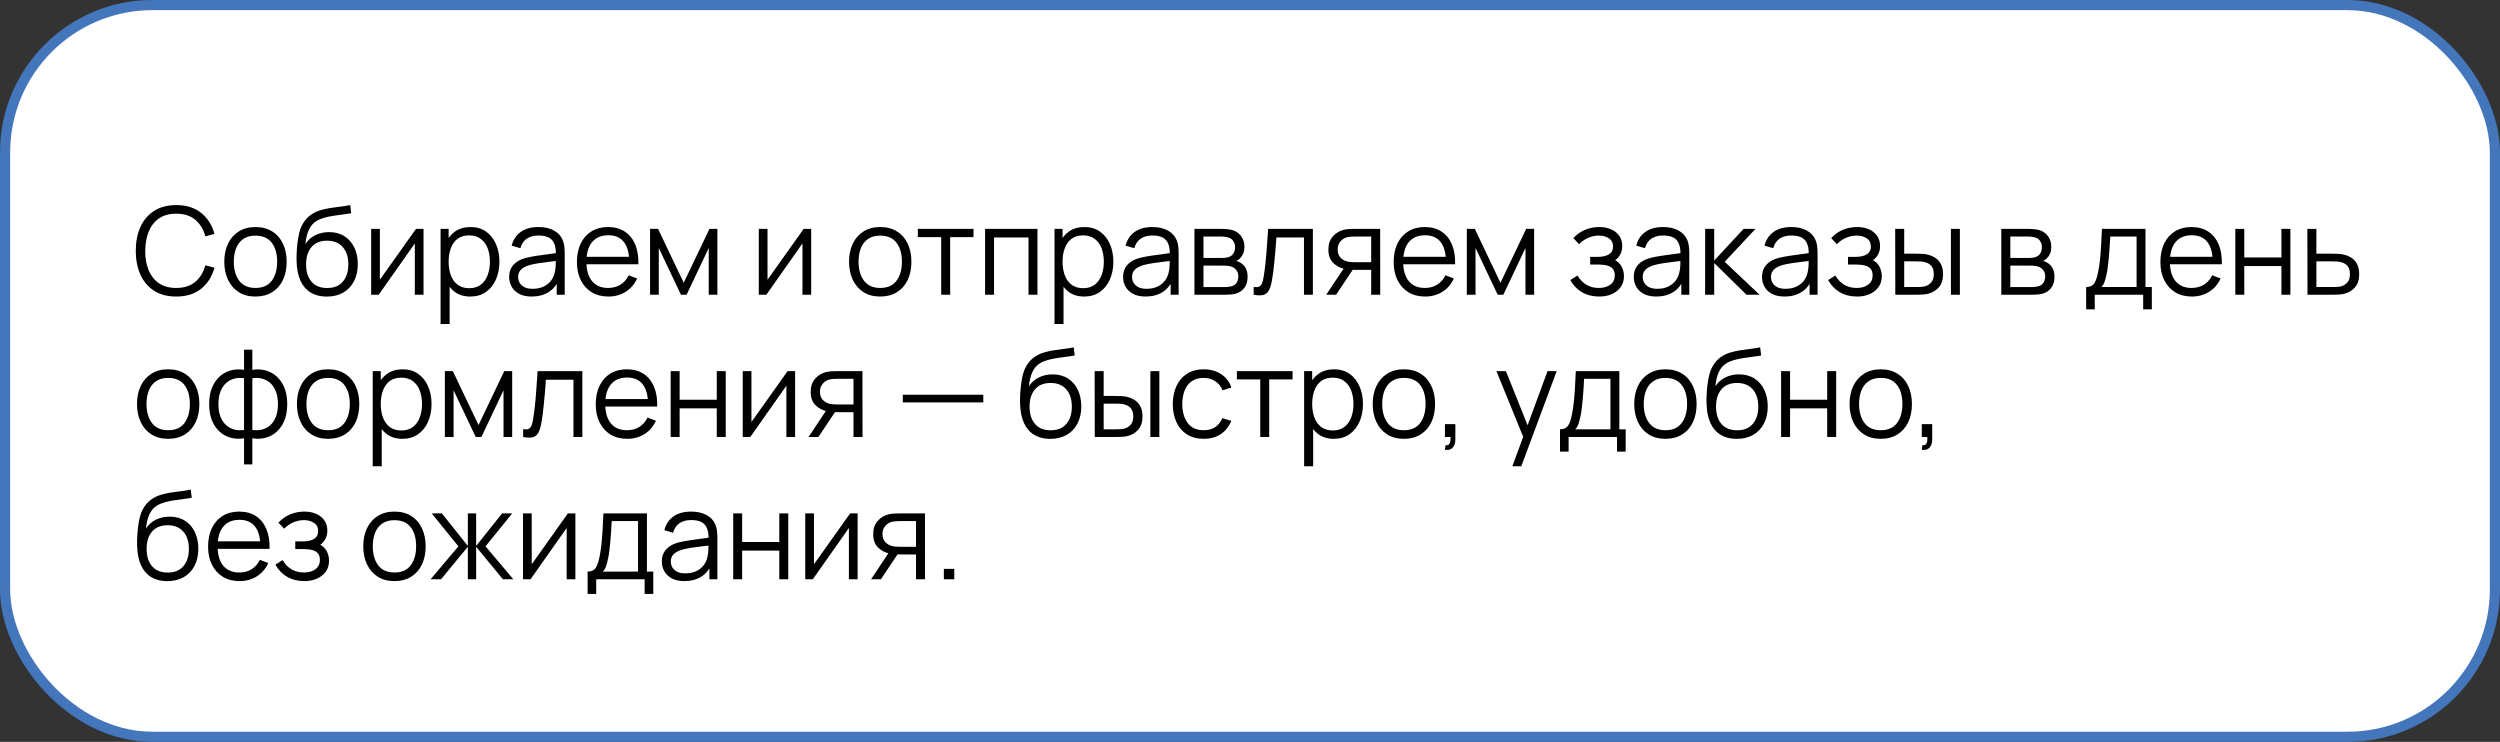
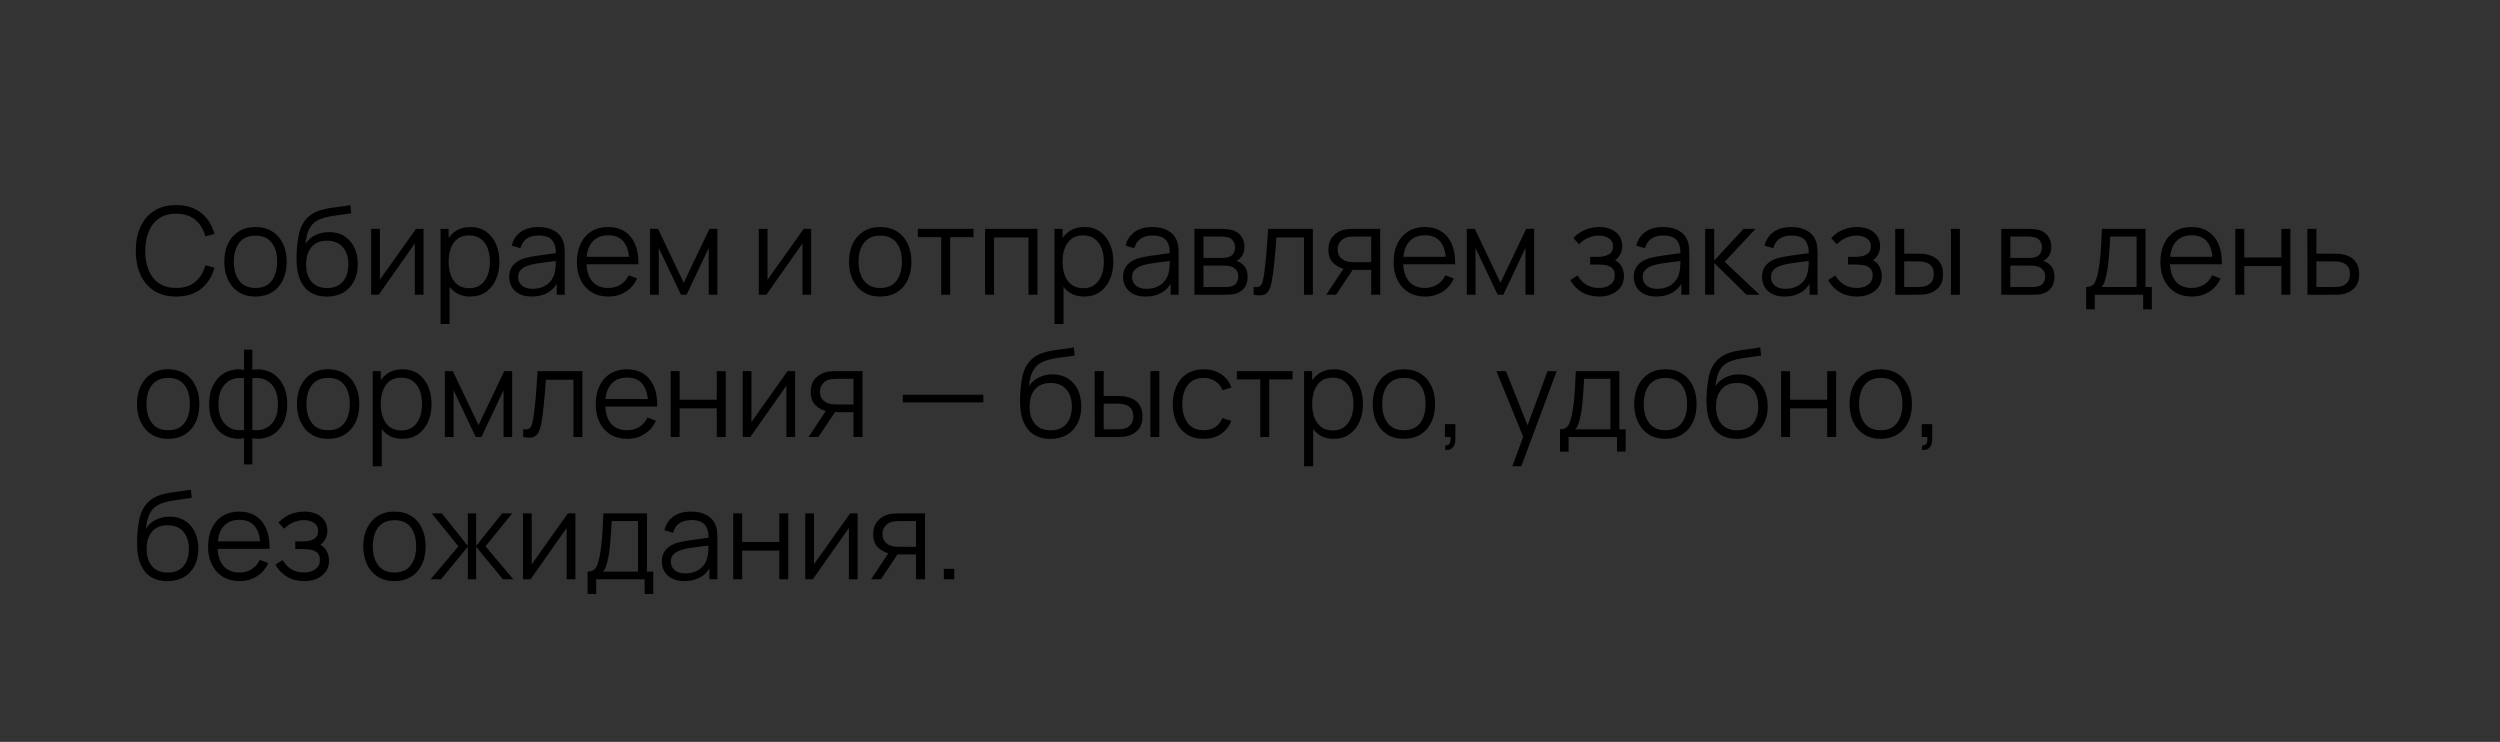
<svg xmlns="http://www.w3.org/2000/svg" width="246" height="73" viewBox="0 0 246 73" fill="none">
  <rect x="0" y="0" width="246" height="73" fill="#333333" stroke="none" />
-   <rect x="0.5" y="0.5" width="245" height="72" rx="14.5" fill="white" stroke="#4476BB" />
  <path d="M17.338 29.18C16.478 29.18 15.752 28.99 15.16 28.61C14.568 28.226 14.12 27.696 13.816 27.02C13.512 26.344 13.36 25.564 13.36 24.68C13.36 23.796 13.512 23.016 13.816 22.34C14.12 21.664 14.568 21.136 15.16 20.756C15.752 20.372 16.478 20.18 17.338 20.18C18.342 20.18 19.162 20.438 19.798 20.954C20.434 21.466 20.87 22.154 21.106 23.018L20.206 23.252C20.022 22.568 19.692 22.026 19.216 21.626C18.74 21.226 18.114 21.026 17.338 21.026C16.662 21.026 16.1 21.18 15.652 21.488C15.204 21.796 14.866 22.226 14.638 22.778C14.414 23.326 14.298 23.96 14.29 24.68C14.286 25.4 14.396 26.034 14.62 26.582C14.848 27.13 15.188 27.56 15.64 27.872C16.096 28.18 16.662 28.334 17.338 28.334C18.114 28.334 18.74 28.134 19.216 27.734C19.692 27.33 20.022 26.788 20.206 26.108L21.106 26.342C20.87 27.206 20.434 27.896 19.798 28.412C19.162 28.924 18.342 29.18 17.338 29.18ZM25.136 29.18C24.492 29.18 23.942 29.034 23.486 28.742C23.03 28.45 22.68 28.046 22.436 27.53C22.192 27.014 22.07 26.422 22.07 25.754C22.07 25.074 22.194 24.478 22.442 23.966C22.69 23.454 23.042 23.056 23.498 22.772C23.958 22.484 24.504 22.34 25.136 22.34C25.784 22.34 26.336 22.486 26.792 22.778C27.252 23.066 27.602 23.468 27.842 23.984C28.086 24.496 28.208 25.086 28.208 25.754C28.208 26.434 28.086 27.032 27.842 27.548C27.598 28.06 27.246 28.46 26.786 28.748C26.326 29.036 25.776 29.18 25.136 29.18ZM25.136 28.334C25.856 28.334 26.392 28.096 26.744 27.62C27.096 27.14 27.272 26.518 27.272 25.754C27.272 24.97 27.094 24.346 26.738 23.882C26.386 23.418 25.852 23.186 25.136 23.186C24.652 23.186 24.252 23.296 23.936 23.516C23.624 23.732 23.39 24.034 23.234 24.422C23.082 24.806 23.006 25.25 23.006 25.754C23.006 26.534 23.186 27.16 23.546 27.632C23.906 28.1 24.436 28.334 25.136 28.334ZM32.129 29.186C31.525 29.182 31.007 29.05 30.575 28.79C30.143 28.53 29.807 28.142 29.567 27.626C29.331 27.11 29.203 26.466 29.183 25.694C29.171 25.354 29.179 24.984 29.207 24.584C29.235 24.18 29.279 23.796 29.339 23.432C29.399 23.068 29.471 22.772 29.555 22.544C29.659 22.248 29.807 21.972 29.999 21.716C30.195 21.456 30.421 21.244 30.677 21.08C30.925 20.912 31.205 20.782 31.517 20.69C31.833 20.594 32.161 20.52 32.501 20.468C32.845 20.416 33.185 20.37 33.521 20.33C33.861 20.29 34.175 20.24 34.463 20.18L34.559 20.978C34.339 21.022 34.079 21.062 33.779 21.098C33.479 21.134 33.165 21.178 32.837 21.23C32.509 21.278 32.195 21.344 31.895 21.428C31.595 21.512 31.339 21.622 31.127 21.758C30.803 21.954 30.553 22.25 30.377 22.646C30.205 23.042 30.099 23.496 30.059 24.008C30.307 23.62 30.635 23.328 31.043 23.132C31.455 22.936 31.901 22.838 32.381 22.838C32.965 22.838 33.467 22.972 33.887 23.24C34.311 23.508 34.637 23.88 34.865 24.356C35.093 24.832 35.207 25.378 35.207 25.994C35.207 26.638 35.081 27.2 34.829 27.68C34.581 28.16 34.227 28.532 33.767 28.796C33.307 29.056 32.761 29.186 32.129 29.186ZM32.195 28.34C32.875 28.34 33.391 28.128 33.743 27.704C34.099 27.28 34.277 26.716 34.277 26.012C34.277 25.292 34.093 24.724 33.725 24.308C33.361 23.892 32.847 23.684 32.183 23.684C31.519 23.684 31.009 23.892 30.653 24.308C30.297 24.724 30.119 25.292 30.119 26.012C30.119 26.732 30.297 27.3 30.653 27.716C31.009 28.132 31.523 28.34 32.195 28.34ZM41.675 22.52V29H40.818V23.954L37.266 29H36.522V22.52H37.38V27.524L40.938 22.52H41.675ZM46.27 29.18C45.673 29.18 45.169 29.03 44.758 28.73C44.346 28.426 44.033 28.016 43.822 27.5C43.609 26.98 43.504 26.398 43.504 25.754C43.504 25.098 43.609 24.514 43.822 24.002C44.038 23.486 44.353 23.08 44.77 22.784C45.185 22.488 45.697 22.34 46.306 22.34C46.898 22.34 47.406 22.49 47.83 22.79C48.254 23.09 48.578 23.498 48.801 24.014C49.029 24.53 49.144 25.11 49.144 25.754C49.144 26.402 49.029 26.984 48.801 27.5C48.574 28.016 48.245 28.426 47.818 28.73C47.389 29.03 46.873 29.18 46.27 29.18ZM43.353 31.88V22.52H44.145V27.398H44.242V31.88H43.353ZM46.179 28.358C46.632 28.358 47.008 28.244 47.307 28.016C47.608 27.788 47.831 27.478 47.98 27.086C48.132 26.69 48.208 26.246 48.208 25.754C48.208 25.266 48.133 24.826 47.986 24.434C47.837 24.042 47.611 23.732 47.307 23.504C47.008 23.276 46.626 23.162 46.161 23.162C45.709 23.162 45.334 23.272 45.033 23.492C44.737 23.712 44.516 24.018 44.367 24.41C44.219 24.798 44.145 25.246 44.145 25.754C44.145 26.254 44.219 26.702 44.367 27.098C44.516 27.49 44.739 27.798 45.039 28.022C45.34 28.246 45.719 28.358 46.179 28.358ZM52.315 29.18C51.827 29.18 51.417 29.092 51.085 28.916C50.757 28.74 50.511 28.506 50.347 28.214C50.183 27.922 50.101 27.604 50.101 27.26C50.101 26.908 50.171 26.608 50.311 26.36C50.455 26.108 50.649 25.902 50.893 25.742C51.141 25.582 51.427 25.46 51.751 25.376C52.079 25.296 52.441 25.226 52.837 25.166C53.237 25.102 53.627 25.048 54.007 25.004C54.391 24.956 54.727 24.91 55.015 24.866L54.703 25.058C54.715 24.418 54.591 23.944 54.331 23.636C54.071 23.328 53.619 23.174 52.975 23.174C52.531 23.174 52.155 23.274 51.847 23.474C51.543 23.674 51.329 23.99 51.205 24.422L50.347 24.17C50.495 23.59 50.793 23.14 51.241 22.82C51.689 22.5 52.271 22.34 52.987 22.34C53.579 22.34 54.081 22.452 54.493 22.676C54.909 22.896 55.203 23.216 55.375 23.636C55.455 23.824 55.507 24.034 55.531 24.266C55.555 24.498 55.567 24.734 55.567 24.974V29H54.781V27.374L55.009 27.47C54.789 28.026 54.447 28.45 53.983 28.742C53.519 29.034 52.963 29.18 52.315 29.18ZM52.417 28.418C52.829 28.418 53.189 28.344 53.497 28.196C53.805 28.048 54.053 27.846 54.241 27.59C54.429 27.33 54.551 27.038 54.607 26.714C54.655 26.506 54.681 26.278 54.685 26.03C54.689 25.778 54.691 25.59 54.691 25.466L55.027 25.64C54.727 25.68 54.401 25.72 54.049 25.76C53.701 25.8 53.357 25.846 53.017 25.898C52.681 25.95 52.377 26.012 52.105 26.084C51.921 26.136 51.743 26.21 51.571 26.306C51.399 26.398 51.257 26.522 51.145 26.678C51.037 26.834 50.983 27.028 50.983 27.26C50.983 27.448 51.029 27.63 51.121 27.806C51.217 27.982 51.369 28.128 51.577 28.244C51.789 28.36 52.069 28.418 52.417 28.418ZM59.871 29.18C59.239 29.18 58.691 29.04 58.227 28.76C57.767 28.48 57.409 28.086 57.153 27.578C56.897 27.07 56.769 26.474 56.769 25.79C56.769 25.082 56.895 24.47 57.147 23.954C57.399 23.438 57.753 23.04 58.209 22.76C58.669 22.48 59.211 22.34 59.835 22.34C60.475 22.34 61.021 22.488 61.473 22.784C61.925 23.076 62.267 23.496 62.499 24.044C62.731 24.592 62.837 25.246 62.817 26.006H61.917V25.694C61.901 24.854 61.719 24.22 61.371 23.792C61.027 23.364 60.523 23.15 59.859 23.15C59.163 23.15 58.629 23.376 58.257 23.828C57.889 24.28 57.705 24.924 57.705 25.76C57.705 26.576 57.889 27.21 58.257 27.662C58.629 28.11 59.155 28.334 59.835 28.334C60.299 28.334 60.703 28.228 61.047 28.016C61.395 27.8 61.669 27.49 61.869 27.086L62.691 27.404C62.435 27.968 62.057 28.406 61.557 28.718C61.061 29.026 60.499 29.18 59.871 29.18ZM57.393 26.006V25.268H62.343V26.006H57.393ZM63.967 29V22.52H64.753L67.279 27.824L69.811 22.52H70.591V29H69.739V24.404L67.561 29H67.003L64.825 24.404V29H63.967ZM79.82 22.52V29H78.962V23.954L75.41 29H74.666V22.52H75.524V27.524L79.082 22.52H79.82ZM86.612 29.18C85.968 29.18 85.418 29.034 84.962 28.742C84.506 28.45 84.156 28.046 83.912 27.53C83.668 27.014 83.546 26.422 83.546 25.754C83.546 25.074 83.67 24.478 83.918 23.966C84.166 23.454 84.518 23.056 84.974 22.772C85.434 22.484 85.98 22.34 86.612 22.34C87.26 22.34 87.812 22.486 88.268 22.778C88.728 23.066 89.078 23.468 89.318 23.984C89.562 24.496 89.684 25.086 89.684 25.754C89.684 26.434 89.562 27.032 89.318 27.548C89.074 28.06 88.722 28.46 88.262 28.748C87.802 29.036 87.252 29.18 86.612 29.18ZM86.612 28.334C87.332 28.334 87.868 28.096 88.22 27.62C88.572 27.14 88.748 26.518 88.748 25.754C88.748 24.97 88.57 24.346 88.214 23.882C87.862 23.418 87.328 23.186 86.612 23.186C86.128 23.186 85.728 23.296 85.412 23.516C85.1 23.732 84.866 24.034 84.71 24.422C84.558 24.806 84.482 25.25 84.482 25.754C84.482 26.534 84.662 27.16 85.022 27.632C85.382 28.1 85.912 28.334 86.612 28.334ZM92.614 29V23.336H90.316V22.52H95.794V23.336H93.496V29H92.614ZM96.932 29V22.52H102.086V29H101.204V23.366H97.814V29H96.932ZM106.68 29.18C106.084 29.18 105.58 29.03 105.168 28.73C104.756 28.426 104.444 28.016 104.232 27.5C104.02 26.98 103.914 26.398 103.914 25.754C103.914 25.098 104.02 24.514 104.232 24.002C104.448 23.486 104.764 23.08 105.18 22.784C105.596 22.488 106.108 22.34 106.716 22.34C107.308 22.34 107.816 22.49 108.24 22.79C108.664 23.09 108.988 23.498 109.212 24.014C109.44 24.53 109.554 25.11 109.554 25.754C109.554 26.402 109.44 26.984 109.212 27.5C108.984 28.016 108.656 28.426 108.228 28.73C107.8 29.03 107.284 29.18 106.68 29.18ZM103.764 31.88V22.52H104.556V27.398H104.652V31.88H103.764ZM106.59 28.358C107.042 28.358 107.418 28.244 107.718 28.016C108.018 27.788 108.242 27.478 108.39 27.086C108.542 26.69 108.618 26.246 108.618 25.754C108.618 25.266 108.544 24.826 108.396 24.434C108.248 24.042 108.022 23.732 107.718 23.504C107.418 23.276 107.036 23.162 106.572 23.162C106.12 23.162 105.744 23.272 105.444 23.492C105.148 23.712 104.926 24.018 104.778 24.41C104.63 24.798 104.556 25.246 104.556 25.754C104.556 26.254 104.63 26.702 104.778 27.098C104.926 27.49 105.15 27.798 105.45 28.022C105.75 28.246 106.13 28.358 106.59 28.358ZM112.725 29.18C112.237 29.18 111.827 29.092 111.495 28.916C111.167 28.74 110.921 28.506 110.757 28.214C110.593 27.922 110.511 27.604 110.511 27.26C110.511 26.908 110.581 26.608 110.721 26.36C110.865 26.108 111.059 25.902 111.303 25.742C111.551 25.582 111.837 25.46 112.161 25.376C112.489 25.296 112.851 25.226 113.247 25.166C113.647 25.102 114.037 25.048 114.417 25.004C114.801 24.956 115.137 24.91 115.425 24.866L115.113 25.058C115.125 24.418 115.001 23.944 114.741 23.636C114.481 23.328 114.029 23.174 113.385 23.174C112.941 23.174 112.565 23.274 112.257 23.474C111.953 23.674 111.739 23.99 111.615 24.422L110.757 24.17C110.905 23.59 111.203 23.14 111.651 22.82C112.099 22.5 112.681 22.34 113.397 22.34C113.989 22.34 114.491 22.452 114.903 22.676C115.319 22.896 115.613 23.216 115.785 23.636C115.865 23.824 115.917 24.034 115.941 24.266C115.965 24.498 115.977 24.734 115.977 24.974V29H115.191V27.374L115.419 27.47C115.199 28.026 114.857 28.45 114.393 28.742C113.929 29.034 113.373 29.18 112.725 29.18ZM112.827 28.418C113.239 28.418 113.599 28.344 113.907 28.196C114.215 28.048 114.463 27.846 114.651 27.59C114.839 27.33 114.961 27.038 115.017 26.714C115.065 26.506 115.091 26.278 115.095 26.03C115.099 25.778 115.101 25.59 115.101 25.466L115.437 25.64C115.137 25.68 114.811 25.72 114.459 25.76C114.111 25.8 113.767 25.846 113.427 25.898C113.091 25.95 112.787 26.012 112.515 26.084C112.331 26.136 112.153 26.21 111.981 26.306C111.809 26.398 111.667 26.522 111.555 26.678C111.447 26.834 111.393 27.028 111.393 27.26C111.393 27.448 111.439 27.63 111.531 27.806C111.627 27.982 111.779 28.128 111.987 28.244C112.199 28.36 112.479 28.418 112.827 28.418ZM117.533 29V22.52H120.203C120.339 22.52 120.503 22.528 120.695 22.544C120.891 22.56 121.073 22.59 121.241 22.634C121.605 22.73 121.897 22.926 122.117 23.222C122.341 23.518 122.453 23.874 122.453 24.29C122.453 24.522 122.417 24.73 122.345 24.914C122.277 25.094 122.179 25.25 122.051 25.382C121.991 25.45 121.925 25.51 121.853 25.562C121.781 25.61 121.711 25.65 121.643 25.682C121.771 25.706 121.909 25.762 122.057 25.85C122.289 25.986 122.465 26.17 122.585 26.402C122.705 26.63 122.765 26.908 122.765 27.236C122.765 27.68 122.659 28.042 122.447 28.322C122.235 28.602 121.951 28.794 121.595 28.898C121.435 28.942 121.261 28.97 121.073 28.982C120.889 28.994 120.715 29 120.551 29H117.533ZM118.421 28.25H120.509C120.593 28.25 120.699 28.244 120.827 28.232C120.955 28.216 121.069 28.196 121.169 28.172C121.405 28.112 121.577 27.992 121.685 27.812C121.797 27.628 121.853 27.428 121.853 27.212C121.853 26.928 121.769 26.696 121.601 26.516C121.437 26.332 121.217 26.22 120.941 26.18C120.849 26.16 120.753 26.148 120.653 26.144C120.553 26.14 120.463 26.138 120.383 26.138H118.421V28.25ZM118.421 25.382H120.233C120.337 25.382 120.453 25.376 120.581 25.364C120.713 25.348 120.827 25.322 120.923 25.286C121.131 25.214 121.283 25.09 121.379 24.914C121.479 24.738 121.529 24.546 121.529 24.338C121.529 24.11 121.475 23.91 121.367 23.738C121.263 23.566 121.105 23.446 120.893 23.378C120.749 23.326 120.593 23.296 120.425 23.288C120.261 23.28 120.157 23.276 120.113 23.276H118.421V25.382ZM123.361 29V28.226C123.601 28.27 123.783 28.26 123.907 28.196C124.035 28.128 124.129 28.016 124.189 27.86C124.249 27.7 124.299 27.502 124.339 27.266C124.403 26.874 124.461 26.442 124.513 25.97C124.565 25.498 124.611 24.978 124.651 24.41C124.695 23.838 124.739 23.208 124.783 22.52H129.187V29H128.311V23.366H125.599C125.571 23.79 125.539 24.212 125.503 24.632C125.467 25.052 125.429 25.456 125.389 25.844C125.353 26.228 125.313 26.582 125.269 26.906C125.225 27.23 125.179 27.51 125.131 27.746C125.059 28.102 124.963 28.386 124.843 28.598C124.727 28.81 124.553 28.95 124.321 29.018C124.089 29.086 123.769 29.08 123.361 29ZM134.925 29V26.558H133.413C133.237 26.558 133.055 26.552 132.867 26.54C132.683 26.524 132.511 26.502 132.351 26.474C131.895 26.386 131.507 26.186 131.187 25.874C130.871 25.558 130.713 25.122 130.713 24.566C130.713 24.022 130.861 23.586 131.157 23.258C131.453 22.926 131.811 22.71 132.231 22.61C132.423 22.566 132.617 22.54 132.813 22.532C133.013 22.524 133.185 22.52 133.329 22.52H135.807L135.813 29H134.925ZM130.503 29L132.309 26.282H133.287L131.469 29H130.503ZM133.365 25.802H134.925V23.276H133.365C133.269 23.276 133.135 23.28 132.963 23.288C132.791 23.296 132.629 23.322 132.477 23.366C132.345 23.406 132.213 23.476 132.081 23.576C131.953 23.672 131.845 23.802 131.757 23.966C131.669 24.126 131.625 24.322 131.625 24.554C131.625 24.878 131.713 25.138 131.889 25.334C132.069 25.526 132.293 25.658 132.561 25.73C132.705 25.762 132.849 25.782 132.993 25.79C133.137 25.798 133.261 25.802 133.365 25.802ZM140.238 29.18C139.606 29.18 139.058 29.04 138.594 28.76C138.134 28.48 137.776 28.086 137.52 27.578C137.264 27.07 137.136 26.474 137.136 25.79C137.136 25.082 137.262 24.47 137.514 23.954C137.766 23.438 138.12 23.04 138.576 22.76C139.036 22.48 139.578 22.34 140.202 22.34C140.842 22.34 141.388 22.488 141.84 22.784C142.292 23.076 142.634 23.496 142.866 24.044C143.098 24.592 143.204 25.246 143.184 26.006H142.284V25.694C142.268 24.854 142.086 24.22 141.738 23.792C141.394 23.364 140.89 23.15 140.226 23.15C139.53 23.15 138.996 23.376 138.624 23.828C138.256 24.28 138.072 24.924 138.072 25.76C138.072 26.576 138.256 27.21 138.624 27.662C138.996 28.11 139.522 28.334 140.202 28.334C140.666 28.334 141.07 28.228 141.414 28.016C141.762 27.8 142.036 27.49 142.236 27.086L143.058 27.404C142.802 27.968 142.424 28.406 141.924 28.718C141.428 29.026 140.866 29.18 140.238 29.18ZM137.76 26.006V25.268H142.71V26.006H137.76ZM144.334 29V22.52H145.12L147.646 27.824L150.178 22.52H150.958V29H150.106V24.404L147.928 29H147.37L145.192 24.404V29H144.334ZM157.373 29.18C156.721 29.18 156.151 29.038 155.663 28.754C155.179 28.466 154.797 28.068 154.517 27.56L155.225 27.11C155.461 27.51 155.755 27.814 156.107 28.022C156.459 28.23 156.863 28.334 157.319 28.334C157.795 28.334 158.177 28.224 158.465 28.004C158.753 27.784 158.897 27.482 158.897 27.098C158.897 26.834 158.835 26.624 158.711 26.468C158.591 26.312 158.407 26.2 158.159 26.132C157.915 26.064 157.609 26.03 157.241 26.03H156.473V25.274H157.229C157.677 25.274 158.037 25.194 158.309 25.034C158.585 24.87 158.723 24.614 158.723 24.266C158.723 23.898 158.585 23.626 158.309 23.45C158.037 23.27 157.711 23.18 157.331 23.18C156.947 23.18 156.583 23.26 156.239 23.42C155.899 23.576 155.613 23.778 155.381 24.026L154.817 23.432C155.141 23.076 155.519 22.806 155.951 22.622C156.387 22.434 156.869 22.34 157.397 22.34C157.813 22.34 158.189 22.414 158.525 22.562C158.865 22.706 159.133 22.918 159.329 23.198C159.529 23.478 159.629 23.814 159.629 24.206C159.629 24.574 159.539 24.892 159.359 25.16C159.183 25.428 158.933 25.65 158.609 25.826L158.561 25.496C158.841 25.548 159.073 25.66 159.257 25.832C159.441 26.004 159.577 26.21 159.665 26.45C159.753 26.69 159.797 26.934 159.797 27.182C159.797 27.594 159.689 27.95 159.473 28.25C159.261 28.546 158.971 28.776 158.603 28.94C158.239 29.1 157.829 29.18 157.373 29.18ZM162.975 29.18C162.487 29.18 162.077 29.092 161.745 28.916C161.417 28.74 161.171 28.506 161.007 28.214C160.843 27.922 160.761 27.604 160.761 27.26C160.761 26.908 160.831 26.608 160.971 26.36C161.115 26.108 161.309 25.902 161.553 25.742C161.801 25.582 162.087 25.46 162.411 25.376C162.739 25.296 163.101 25.226 163.497 25.166C163.897 25.102 164.287 25.048 164.667 25.004C165.051 24.956 165.387 24.91 165.675 24.866L165.363 25.058C165.375 24.418 165.251 23.944 164.991 23.636C164.731 23.328 164.279 23.174 163.635 23.174C163.191 23.174 162.815 23.274 162.507 23.474C162.203 23.674 161.989 23.99 161.865 24.422L161.007 24.17C161.155 23.59 161.453 23.14 161.901 22.82C162.349 22.5 162.931 22.34 163.647 22.34C164.239 22.34 164.741 22.452 165.153 22.676C165.569 22.896 165.863 23.216 166.035 23.636C166.115 23.824 166.167 24.034 166.191 24.266C166.215 24.498 166.227 24.734 166.227 24.974V29H165.441V27.374L165.669 27.47C165.449 28.026 165.107 28.45 164.643 28.742C164.179 29.034 163.623 29.18 162.975 29.18ZM163.077 28.418C163.489 28.418 163.849 28.344 164.157 28.196C164.465 28.048 164.713 27.846 164.901 27.59C165.089 27.33 165.211 27.038 165.267 26.714C165.315 26.506 165.341 26.278 165.345 26.03C165.349 25.778 165.351 25.59 165.351 25.466L165.687 25.64C165.387 25.68 165.061 25.72 164.709 25.76C164.361 25.8 164.017 25.846 163.677 25.898C163.341 25.95 163.037 26.012 162.765 26.084C162.581 26.136 162.403 26.21 162.231 26.306C162.059 26.398 161.917 26.522 161.805 26.678C161.697 26.834 161.643 27.028 161.643 27.26C161.643 27.448 161.689 27.63 161.781 27.806C161.877 27.982 162.029 28.128 162.237 28.244C162.449 28.36 162.729 28.418 163.077 28.418ZM167.783 29L167.789 22.52H168.677V25.64L171.569 22.52H172.745L169.709 25.76L173.141 29H171.857L168.677 25.88V29H167.783ZM175.596 29.18C175.108 29.18 174.698 29.092 174.366 28.916C174.038 28.74 173.792 28.506 173.628 28.214C173.464 27.922 173.382 27.604 173.382 27.26C173.382 26.908 173.452 26.608 173.592 26.36C173.736 26.108 173.93 25.902 174.174 25.742C174.422 25.582 174.708 25.46 175.032 25.376C175.36 25.296 175.722 25.226 176.118 25.166C176.518 25.102 176.908 25.048 177.288 25.004C177.672 24.956 178.008 24.91 178.296 24.866L177.984 25.058C177.996 24.418 177.872 23.944 177.612 23.636C177.352 23.328 176.9 23.174 176.256 23.174C175.812 23.174 175.436 23.274 175.128 23.474C174.824 23.674 174.61 23.99 174.486 24.422L173.628 24.17C173.776 23.59 174.074 23.14 174.522 22.82C174.97 22.5 175.552 22.34 176.268 22.34C176.86 22.34 177.362 22.452 177.774 22.676C178.19 22.896 178.484 23.216 178.656 23.636C178.736 23.824 178.788 24.034 178.812 24.266C178.836 24.498 178.848 24.734 178.848 24.974V29H178.062V27.374L178.29 27.47C178.07 28.026 177.728 28.45 177.264 28.742C176.8 29.034 176.244 29.18 175.596 29.18ZM175.698 28.418C176.11 28.418 176.47 28.344 176.778 28.196C177.086 28.048 177.334 27.846 177.522 27.59C177.71 27.33 177.832 27.038 177.888 26.714C177.936 26.506 177.962 26.278 177.966 26.03C177.97 25.778 177.972 25.59 177.972 25.466L178.308 25.64C178.008 25.68 177.682 25.72 177.33 25.76C176.982 25.8 176.638 25.846 176.298 25.898C175.962 25.95 175.658 26.012 175.386 26.084C175.202 26.136 175.024 26.21 174.852 26.306C174.68 26.398 174.538 26.522 174.426 26.678C174.318 26.834 174.264 27.028 174.264 27.26C174.264 27.448 174.31 27.63 174.402 27.806C174.498 27.982 174.65 28.128 174.858 28.244C175.07 28.36 175.35 28.418 175.698 28.418ZM182.744 29.18C182.092 29.18 181.522 29.038 181.034 28.754C180.55 28.466 180.168 28.068 179.888 27.56L180.596 27.11C180.832 27.51 181.126 27.814 181.478 28.022C181.83 28.23 182.234 28.334 182.69 28.334C183.166 28.334 183.548 28.224 183.836 28.004C184.124 27.784 184.268 27.482 184.268 27.098C184.268 26.834 184.206 26.624 184.082 26.468C183.962 26.312 183.778 26.2 183.53 26.132C183.286 26.064 182.98 26.03 182.612 26.03H181.844V25.274H182.6C183.048 25.274 183.408 25.194 183.68 25.034C183.956 24.87 184.094 24.614 184.094 24.266C184.094 23.898 183.956 23.626 183.68 23.45C183.408 23.27 183.082 23.18 182.702 23.18C182.318 23.18 181.954 23.26 181.61 23.42C181.27 23.576 180.984 23.778 180.752 24.026L180.188 23.432C180.512 23.076 180.89 22.806 181.322 22.622C181.758 22.434 182.24 22.34 182.768 22.34C183.184 22.34 183.56 22.414 183.896 22.562C184.236 22.706 184.504 22.918 184.7 23.198C184.9 23.478 185 23.814 185 24.206C185 24.574 184.91 24.892 184.73 25.16C184.554 25.428 184.304 25.65 183.98 25.826L183.932 25.496C184.212 25.548 184.444 25.66 184.628 25.832C184.812 26.004 184.948 26.21 185.036 26.45C185.124 26.69 185.168 26.934 185.168 27.182C185.168 27.594 185.06 27.95 184.844 28.25C184.632 28.546 184.342 28.776 183.974 28.94C183.61 29.1 183.2 29.18 182.744 29.18ZM186.498 29L186.486 22.52H187.374V24.962H188.502C188.69 24.962 188.874 24.966 189.054 24.974C189.234 24.982 189.396 24.998 189.54 25.022C189.86 25.086 190.144 25.194 190.392 25.346C190.64 25.498 190.836 25.708 190.98 25.976C191.124 26.24 191.196 26.574 191.196 26.978C191.196 27.534 191.052 27.972 190.764 28.292C190.476 28.612 190.114 28.82 189.678 28.916C189.514 28.952 189.336 28.976 189.144 28.988C188.952 28.996 188.764 29 188.58 29H186.498ZM187.374 28.244H188.544C188.676 28.244 188.826 28.24 188.994 28.232C189.162 28.224 189.31 28.202 189.438 28.166C189.654 28.106 189.848 27.986 190.02 27.806C190.196 27.622 190.284 27.346 190.284 26.978C190.284 26.614 190.2 26.34 190.032 26.156C189.864 25.968 189.64 25.844 189.36 25.784C189.232 25.756 189.096 25.738 188.952 25.73C188.812 25.722 188.676 25.718 188.544 25.718H187.374V28.244ZM191.97 29V22.52H192.852V29H191.97ZM196.928 29V22.52H199.598C199.734 22.52 199.898 22.528 200.09 22.544C200.286 22.56 200.468 22.59 200.636 22.634C201 22.73 201.292 22.926 201.512 23.222C201.736 23.518 201.848 23.874 201.848 24.29C201.848 24.522 201.812 24.73 201.74 24.914C201.672 25.094 201.574 25.25 201.446 25.382C201.386 25.45 201.32 25.51 201.248 25.562C201.176 25.61 201.106 25.65 201.038 25.682C201.166 25.706 201.304 25.762 201.452 25.85C201.684 25.986 201.86 26.17 201.98 26.402C202.1 26.63 202.16 26.908 202.16 27.236C202.16 27.68 202.054 28.042 201.842 28.322C201.63 28.602 201.346 28.794 200.99 28.898C200.83 28.942 200.656 28.97 200.468 28.982C200.284 28.994 200.11 29 199.946 29H196.928ZM197.816 28.25H199.904C199.988 28.25 200.094 28.244 200.222 28.232C200.35 28.216 200.464 28.196 200.564 28.172C200.8 28.112 200.972 27.992 201.08 27.812C201.192 27.628 201.248 27.428 201.248 27.212C201.248 26.928 201.164 26.696 200.996 26.516C200.832 26.332 200.612 26.22 200.336 26.18C200.244 26.16 200.148 26.148 200.048 26.144C199.948 26.14 199.858 26.138 199.778 26.138H197.816V28.25ZM197.816 25.382H199.628C199.732 25.382 199.848 25.376 199.976 25.364C200.108 25.348 200.222 25.322 200.318 25.286C200.526 25.214 200.678 25.09 200.774 24.914C200.874 24.738 200.924 24.546 200.924 24.338C200.924 24.11 200.87 23.91 200.762 23.738C200.658 23.566 200.5 23.446 200.288 23.378C200.144 23.326 199.988 23.296 199.82 23.288C199.656 23.28 199.552 23.276 199.508 23.276H197.816V25.382ZM205.278 30.44V28.244C205.646 28.244 205.91 28.126 206.07 27.89C206.23 27.65 206.36 27.268 206.46 26.744C206.528 26.404 206.584 26.038 206.628 25.646C206.672 25.254 206.71 24.806 206.742 24.302C206.774 23.794 206.804 23.2 206.832 22.52H211.116V28.244H211.74V30.44H210.888V29H206.124V30.44H205.278ZM206.772 28.244H210.24V23.276H207.648C207.636 23.58 207.618 23.902 207.594 24.242C207.574 24.582 207.548 24.922 207.516 25.262C207.488 25.602 207.454 25.922 207.414 26.222C207.378 26.518 207.334 26.778 207.282 27.002C207.222 27.29 207.156 27.536 207.084 27.74C207.016 27.944 206.912 28.112 206.772 28.244ZM215.684 29.18C215.052 29.18 214.504 29.04 214.04 28.76C213.58 28.48 213.222 28.086 212.966 27.578C212.71 27.07 212.582 26.474 212.582 25.79C212.582 25.082 212.708 24.47 212.96 23.954C213.212 23.438 213.566 23.04 214.022 22.76C214.482 22.48 215.024 22.34 215.648 22.34C216.288 22.34 216.834 22.488 217.286 22.784C217.738 23.076 218.08 23.496 218.312 24.044C218.544 24.592 218.65 25.246 218.63 26.006H217.73V25.694C217.714 24.854 217.532 24.22 217.184 23.792C216.84 23.364 216.336 23.15 215.672 23.15C214.976 23.15 214.442 23.376 214.07 23.828C213.702 24.28 213.518 24.924 213.518 25.76C213.518 26.576 213.702 27.21 214.07 27.662C214.442 28.11 214.968 28.334 215.648 28.334C216.112 28.334 216.516 28.228 216.86 28.016C217.208 27.8 217.482 27.49 217.682 27.086L218.504 27.404C218.248 27.968 217.87 28.406 217.37 28.718C216.874 29.026 216.312 29.18 215.684 29.18ZM213.206 26.006V25.268H218.156V26.006H213.206ZM219.955 29V22.52H220.837V25.334H224.491V22.52H225.373V29H224.491V26.18H220.837V29H219.955ZM227.057 29L227.045 22.52H227.933V24.962H229.451C229.639 24.962 229.823 24.966 230.003 24.974C230.187 24.982 230.349 24.998 230.489 25.022C230.809 25.082 231.093 25.188 231.341 25.34C231.593 25.492 231.789 25.702 231.929 25.97C232.073 26.238 232.145 26.574 232.145 26.978C232.145 27.534 232.001 27.972 231.713 28.292C231.429 28.612 231.069 28.82 230.633 28.916C230.469 28.952 230.291 28.976 230.099 28.988C229.907 28.996 229.717 29 229.529 29H227.057ZM227.933 28.244H229.493C229.629 28.244 229.781 28.24 229.949 28.232C230.117 28.224 230.265 28.202 230.393 28.166C230.605 28.106 230.797 27.986 230.969 27.806C231.145 27.622 231.233 27.346 231.233 26.978C231.233 26.614 231.149 26.34 230.981 26.156C230.813 25.968 230.589 25.844 230.309 25.784C230.185 25.756 230.051 25.738 229.907 25.73C229.763 25.722 229.625 25.718 229.493 25.718H227.933V28.244ZM16.546 43.18C15.902 43.18 15.352 43.034 14.896 42.742C14.44 42.45 14.09 42.046 13.846 41.53C13.602 41.014 13.48 40.422 13.48 39.754C13.48 39.074 13.604 38.478 13.852 37.966C14.1 37.454 14.452 37.056 14.908 36.772C15.368 36.484 15.914 36.34 16.546 36.34C17.194 36.34 17.746 36.486 18.202 36.778C18.662 37.066 19.012 37.468 19.252 37.984C19.496 38.496 19.618 39.086 19.618 39.754C19.618 40.434 19.496 41.032 19.252 41.548C19.008 42.06 18.656 42.46 18.196 42.748C17.736 43.036 17.186 43.18 16.546 43.18ZM16.546 42.334C17.266 42.334 17.802 42.096 18.154 41.62C18.506 41.14 18.682 40.518 18.682 39.754C18.682 38.97 18.504 38.346 18.148 37.882C17.796 37.418 17.262 37.186 16.546 37.186C16.062 37.186 15.662 37.296 15.346 37.516C15.034 37.732 14.8 38.034 14.644 38.422C14.492 38.806 14.416 39.25 14.416 39.754C14.416 40.534 14.596 41.16 14.956 41.632C15.316 42.1 15.846 42.334 16.546 42.334ZM24.014 45.7V43.126C23.382 43.226 22.806 43.158 22.286 42.922C21.766 42.682 21.352 42.294 21.044 41.758C20.736 41.222 20.582 40.558 20.582 39.766C20.582 38.974 20.736 38.31 21.044 37.774C21.352 37.234 21.766 36.844 22.286 36.604C22.806 36.364 23.382 36.294 24.014 36.394V34.408H24.83V36.394C25.462 36.294 26.038 36.364 26.558 36.604C27.078 36.844 27.492 37.234 27.8 37.774C28.108 38.31 28.262 38.974 28.262 39.766C28.262 40.558 28.108 41.222 27.8 41.758C27.492 42.294 27.078 42.682 26.558 42.922C26.038 43.158 25.462 43.226 24.83 43.126V45.7H24.014ZM24.014 42.304V37.222C23.69 37.166 23.378 37.176 23.078 37.252C22.778 37.324 22.508 37.466 22.268 37.678C22.028 37.886 21.838 38.164 21.698 38.512C21.562 38.856 21.494 39.274 21.494 39.766C21.494 40.258 21.564 40.678 21.704 41.026C21.844 41.37 22.034 41.646 22.274 41.854C22.514 42.062 22.784 42.202 23.084 42.274C23.384 42.346 23.694 42.356 24.014 42.304ZM24.83 42.304C25.15 42.356 25.46 42.346 25.76 42.274C26.06 42.202 26.33 42.064 26.57 41.86C26.81 41.652 27 41.376 27.14 41.032C27.28 40.684 27.35 40.262 27.35 39.766C27.35 39.27 27.28 38.85 27.14 38.506C27.004 38.158 26.816 37.88 26.576 37.672C26.336 37.464 26.066 37.324 25.766 37.252C25.466 37.176 25.154 37.166 24.83 37.222V42.304ZM32.284 43.18C31.64 43.18 31.09 43.034 30.634 42.742C30.178 42.45 29.828 42.046 29.584 41.53C29.34 41.014 29.218 40.422 29.218 39.754C29.218 39.074 29.342 38.478 29.59 37.966C29.838 37.454 30.19 37.056 30.646 36.772C31.106 36.484 31.652 36.34 32.284 36.34C32.932 36.34 33.484 36.486 33.94 36.778C34.4 37.066 34.75 37.468 34.99 37.984C35.234 38.496 35.356 39.086 35.356 39.754C35.356 40.434 35.234 41.032 34.99 41.548C34.746 42.06 34.394 42.46 33.934 42.748C33.474 43.036 32.924 43.18 32.284 43.18ZM32.284 42.334C33.004 42.334 33.54 42.096 33.892 41.62C34.244 41.14 34.42 40.518 34.42 39.754C34.42 38.97 34.242 38.346 33.886 37.882C33.534 37.418 33 37.186 32.284 37.186C31.8 37.186 31.4 37.296 31.084 37.516C30.772 37.732 30.538 38.034 30.382 38.422C30.23 38.806 30.154 39.25 30.154 39.754C30.154 40.534 30.334 41.16 30.694 41.632C31.054 42.1 31.584 42.334 32.284 42.334ZM39.59 43.18C38.994 43.18 38.49 43.03 38.078 42.73C37.666 42.426 37.354 42.016 37.142 41.5C36.93 40.98 36.824 40.398 36.824 39.754C36.824 39.098 36.93 38.514 37.142 38.002C37.358 37.486 37.674 37.08 38.09 36.784C38.506 36.488 39.018 36.34 39.626 36.34C40.218 36.34 40.726 36.49 41.15 36.79C41.574 37.09 41.898 37.498 42.122 38.014C42.35 38.53 42.464 39.11 42.464 39.754C42.464 40.402 42.35 40.984 42.122 41.5C41.894 42.016 41.566 42.426 41.138 42.73C40.71 43.03 40.194 43.18 39.59 43.18ZM36.674 45.88V36.52H37.466V41.398H37.562V45.88H36.674ZM39.5 42.358C39.952 42.358 40.328 42.244 40.628 42.016C40.928 41.788 41.152 41.478 41.3 41.086C41.452 40.69 41.528 40.246 41.528 39.754C41.528 39.266 41.454 38.826 41.306 38.434C41.158 38.042 40.932 37.732 40.628 37.504C40.328 37.276 39.946 37.162 39.482 37.162C39.03 37.162 38.654 37.272 38.354 37.492C38.058 37.712 37.836 38.018 37.688 38.41C37.54 38.798 37.466 39.246 37.466 39.754C37.466 40.254 37.54 40.702 37.688 41.098C37.836 41.49 38.06 41.798 38.36 42.022C38.66 42.246 39.04 42.358 39.5 42.358ZM43.775 43V36.52H44.561L47.087 41.824L49.619 36.52H50.399V43H49.547V38.404L47.369 43H46.811L44.633 38.404V43H43.775ZM51.478 43V42.226C51.718 42.27 51.9 42.26 52.024 42.196C52.152 42.128 52.246 42.016 52.306 41.86C52.366 41.7 52.416 41.502 52.456 41.266C52.52 40.874 52.578 40.442 52.63 39.97C52.682 39.498 52.728 38.978 52.768 38.41C52.812 37.838 52.856 37.208 52.9 36.52H57.304V43H56.428V37.366H53.716C53.688 37.79 53.656 38.212 53.62 38.632C53.584 39.052 53.546 39.456 53.506 39.844C53.47 40.228 53.43 40.582 53.386 40.906C53.342 41.23 53.296 41.51 53.248 41.746C53.176 42.102 53.08 42.386 52.96 42.598C52.844 42.81 52.67 42.95 52.438 43.018C52.206 43.086 51.886 43.08 51.478 43ZM61.723 43.18C61.091 43.18 60.543 43.04 60.079 42.76C59.619 42.48 59.261 42.086 59.005 41.578C58.749 41.07 58.621 40.474 58.621 39.79C58.621 39.082 58.747 38.47 58.999 37.954C59.251 37.438 59.605 37.04 60.061 36.76C60.521 36.48 61.063 36.34 61.687 36.34C62.327 36.34 62.873 36.488 63.325 36.784C63.777 37.076 64.119 37.496 64.351 38.044C64.583 38.592 64.689 39.246 64.669 40.006H63.769V39.694C63.753 38.854 63.571 38.22 63.223 37.792C62.879 37.364 62.375 37.15 61.711 37.15C61.015 37.15 60.481 37.376 60.109 37.828C59.741 38.28 59.557 38.924 59.557 39.76C59.557 40.576 59.741 41.21 60.109 41.662C60.481 42.11 61.007 42.334 61.687 42.334C62.151 42.334 62.555 42.228 62.899 42.016C63.247 41.8 63.521 41.49 63.721 41.086L64.543 41.404C64.287 41.968 63.909 42.406 63.409 42.718C62.913 43.026 62.351 43.18 61.723 43.18ZM59.245 40.006V39.268H64.195V40.006H59.245ZM65.994 43V36.52H66.876V39.334H70.53V36.52H71.412V43H70.53V40.18H66.876V43H65.994ZM78.238 36.52V43H77.38V37.954L73.828 43H73.084V36.52H73.942V41.524L77.5 36.52H78.238ZM83.984 43V40.558H82.472C82.296 40.558 82.114 40.552 81.926 40.54C81.742 40.524 81.57 40.502 81.41 40.474C80.954 40.386 80.566 40.186 80.246 39.874C79.93 39.558 79.772 39.122 79.772 38.566C79.772 38.022 79.92 37.586 80.216 37.258C80.512 36.926 80.87 36.71 81.29 36.61C81.482 36.566 81.676 36.54 81.872 36.532C82.072 36.524 82.244 36.52 82.388 36.52H84.866L84.872 43H83.984ZM79.562 43L81.368 40.282H82.346L80.528 43H79.562ZM82.424 39.802H83.984V37.276H82.424C82.328 37.276 82.194 37.28 82.022 37.288C81.85 37.296 81.688 37.322 81.536 37.366C81.404 37.406 81.272 37.476 81.14 37.576C81.012 37.672 80.904 37.802 80.816 37.966C80.728 38.126 80.684 38.322 80.684 38.554C80.684 38.878 80.772 39.138 80.948 39.334C81.128 39.526 81.352 39.658 81.62 39.73C81.764 39.762 81.908 39.782 82.052 39.79C82.196 39.798 82.32 39.802 82.424 39.802ZM88.837 39.598V38.842H96.757V39.598H88.837ZM103.321 43.186C102.717 43.182 102.199 43.05 101.767 42.79C101.335 42.53 100.999 42.142 100.759 41.626C100.523 41.11 100.395 40.466 100.375 39.694C100.363 39.354 100.371 38.984 100.399 38.584C100.427 38.18 100.471 37.796 100.531 37.432C100.591 37.068 100.663 36.772 100.747 36.544C100.851 36.248 100.999 35.972 101.191 35.716C101.387 35.456 101.613 35.244 101.869 35.08C102.117 34.912 102.397 34.782 102.709 34.69C103.025 34.594 103.353 34.52 103.693 34.468C104.037 34.416 104.377 34.37 104.713 34.33C105.053 34.29 105.367 34.24 105.655 34.18L105.751 34.978C105.531 35.022 105.271 35.062 104.971 35.098C104.671 35.134 104.357 35.178 104.029 35.23C103.701 35.278 103.387 35.344 103.087 35.428C102.787 35.512 102.531 35.622 102.319 35.758C101.995 35.954 101.745 36.25 101.569 36.646C101.397 37.042 101.291 37.496 101.251 38.008C101.499 37.62 101.827 37.328 102.235 37.132C102.647 36.936 103.093 36.838 103.573 36.838C104.157 36.838 104.659 36.972 105.079 37.24C105.503 37.508 105.829 37.88 106.057 38.356C106.285 38.832 106.399 39.378 106.399 39.994C106.399 40.638 106.273 41.2 106.021 41.68C105.773 42.16 105.419 42.532 104.959 42.796C104.499 43.056 103.953 43.186 103.321 43.186ZM103.387 42.34C104.067 42.34 104.583 42.128 104.935 41.704C105.291 41.28 105.469 40.716 105.469 40.012C105.469 39.292 105.285 38.724 104.917 38.308C104.553 37.892 104.039 37.684 103.375 37.684C102.711 37.684 102.201 37.892 101.845 38.308C101.489 38.724 101.311 39.292 101.311 40.012C101.311 40.732 101.489 41.3 101.845 41.716C102.201 42.132 102.715 42.34 103.387 42.34ZM107.725 43L107.713 36.52H108.601V38.962H109.729C109.917 38.962 110.101 38.966 110.281 38.974C110.461 38.982 110.623 38.998 110.767 39.022C111.087 39.086 111.371 39.194 111.619 39.346C111.867 39.498 112.063 39.708 112.207 39.976C112.351 40.24 112.423 40.574 112.423 40.978C112.423 41.534 112.279 41.972 111.991 42.292C111.703 42.612 111.341 42.82 110.905 42.916C110.741 42.952 110.563 42.976 110.371 42.988C110.179 42.996 109.991 43 109.807 43H107.725ZM108.601 42.244H109.771C109.903 42.244 110.053 42.24 110.221 42.232C110.389 42.224 110.537 42.202 110.665 42.166C110.881 42.106 111.075 41.986 111.247 41.806C111.423 41.622 111.511 41.346 111.511 40.978C111.511 40.614 111.427 40.34 111.259 40.156C111.091 39.968 110.867 39.844 110.587 39.784C110.459 39.756 110.323 39.738 110.179 39.73C110.039 39.722 109.903 39.718 109.771 39.718H108.601V42.244ZM113.197 43V36.52H114.079V43H113.197ZM118.446 43.18C117.794 43.18 117.242 43.034 116.79 42.742C116.338 42.45 115.994 42.048 115.758 41.536C115.526 41.02 115.406 40.428 115.398 39.76C115.406 39.08 115.53 38.484 115.77 37.972C116.01 37.456 116.356 37.056 116.808 36.772C117.26 36.484 117.808 36.34 118.452 36.34C119.108 36.34 119.678 36.5 120.162 36.82C120.65 37.14 120.984 37.578 121.164 38.134L120.3 38.41C120.148 38.022 119.906 37.722 119.574 37.51C119.246 37.294 118.87 37.186 118.446 37.186C117.97 37.186 117.576 37.296 117.264 37.516C116.952 37.732 116.72 38.034 116.568 38.422C116.416 38.81 116.338 39.256 116.334 39.76C116.342 40.536 116.522 41.16 116.874 41.632C117.226 42.1 117.75 42.334 118.446 42.334C118.886 42.334 119.26 42.234 119.568 42.034C119.88 41.83 120.116 41.534 120.276 41.146L121.164 41.41C120.924 41.986 120.572 42.426 120.108 42.73C119.644 43.03 119.09 43.18 118.446 43.18ZM124.008 43V37.336H121.71V36.52H127.188V37.336H124.89V43H124.008ZM131.242 43.18C130.646 43.18 130.142 43.03 129.73 42.73C129.318 42.426 129.006 42.016 128.794 41.5C128.582 40.98 128.476 40.398 128.476 39.754C128.476 39.098 128.582 38.514 128.794 38.002C129.01 37.486 129.326 37.08 129.742 36.784C130.158 36.488 130.67 36.34 131.278 36.34C131.87 36.34 132.378 36.49 132.802 36.79C133.226 37.09 133.55 37.498 133.774 38.014C134.002 38.53 134.116 39.11 134.116 39.754C134.116 40.402 134.002 40.984 133.774 41.5C133.546 42.016 133.218 42.426 132.79 42.73C132.362 43.03 131.846 43.18 131.242 43.18ZM128.326 45.88V36.52H129.118V41.398H129.214V45.88H128.326ZM131.152 42.358C131.604 42.358 131.98 42.244 132.28 42.016C132.58 41.788 132.804 41.478 132.952 41.086C133.104 40.69 133.18 40.246 133.18 39.754C133.18 39.266 133.106 38.826 132.958 38.434C132.81 38.042 132.584 37.732 132.28 37.504C131.98 37.276 131.598 37.162 131.134 37.162C130.682 37.162 130.306 37.272 130.006 37.492C129.71 37.712 129.488 38.018 129.34 38.41C129.192 38.798 129.118 39.246 129.118 39.754C129.118 40.254 129.192 40.702 129.34 41.098C129.488 41.49 129.712 41.798 130.012 42.022C130.312 42.246 130.692 42.358 131.152 42.358ZM138.14 43.18C137.496 43.18 136.946 43.034 136.49 42.742C136.034 42.45 135.684 42.046 135.44 41.53C135.196 41.014 135.074 40.422 135.074 39.754C135.074 39.074 135.198 38.478 135.446 37.966C135.694 37.454 136.046 37.056 136.502 36.772C136.962 36.484 137.508 36.34 138.14 36.34C138.788 36.34 139.34 36.486 139.796 36.778C140.256 37.066 140.606 37.468 140.846 37.984C141.09 38.496 141.212 39.086 141.212 39.754C141.212 40.434 141.09 41.032 140.846 41.548C140.602 42.06 140.25 42.46 139.79 42.748C139.33 43.036 138.78 43.18 138.14 43.18ZM138.14 42.334C138.86 42.334 139.396 42.096 139.748 41.62C140.1 41.14 140.276 40.518 140.276 39.754C140.276 38.97 140.098 38.346 139.742 37.882C139.39 37.418 138.856 37.186 138.14 37.186C137.656 37.186 137.256 37.296 136.94 37.516C136.628 37.732 136.394 38.034 136.238 38.422C136.086 38.806 136.01 39.25 136.01 39.754C136.01 40.534 136.19 41.16 136.55 41.632C136.91 42.1 137.44 42.334 138.14 42.334ZM142.181 44.254L142.235 43.816C142.395 43.828 142.511 43.796 142.583 43.72C142.655 43.644 142.699 43.542 142.715 43.414C142.731 43.286 142.735 43.148 142.727 43H142.181V41.734H143.207V43.24C143.207 43.608 143.113 43.884 142.925 44.068C142.741 44.252 142.493 44.314 142.181 44.254ZM148.815 45.88L150.069 42.478L150.087 43.486L147.249 36.52H148.185L150.513 42.346H150.129L152.277 36.52H153.177L149.697 45.88H148.815ZM153.505 44.44V42.244C153.873 42.244 154.137 42.126 154.297 41.89C154.457 41.65 154.587 41.268 154.687 40.744C154.755 40.404 154.811 40.038 154.855 39.646C154.899 39.254 154.937 38.806 154.969 38.302C155.001 37.794 155.031 37.2 155.059 36.52H159.343V42.244H159.967V44.44H159.115V43H154.351V44.44H153.505ZM154.999 42.244H158.467V37.276H155.875C155.863 37.58 155.845 37.902 155.821 38.242C155.801 38.582 155.775 38.922 155.743 39.262C155.715 39.602 155.681 39.922 155.641 40.222C155.605 40.518 155.561 40.778 155.509 41.002C155.449 41.29 155.383 41.536 155.311 41.74C155.243 41.944 155.139 42.112 154.999 42.244ZM163.874 43.18C163.23 43.18 162.68 43.034 162.224 42.742C161.768 42.45 161.418 42.046 161.174 41.53C160.93 41.014 160.808 40.422 160.808 39.754C160.808 39.074 160.932 38.478 161.18 37.966C161.428 37.454 161.78 37.056 162.236 36.772C162.696 36.484 163.242 36.34 163.874 36.34C164.522 36.34 165.074 36.486 165.53 36.778C165.99 37.066 166.34 37.468 166.58 37.984C166.824 38.496 166.946 39.086 166.946 39.754C166.946 40.434 166.824 41.032 166.58 41.548C166.336 42.06 165.984 42.46 165.524 42.748C165.064 43.036 164.514 43.18 163.874 43.18ZM163.874 42.334C164.594 42.334 165.13 42.096 165.482 41.62C165.834 41.14 166.01 40.518 166.01 39.754C166.01 38.97 165.832 38.346 165.476 37.882C165.124 37.418 164.59 37.186 163.874 37.186C163.39 37.186 162.99 37.296 162.674 37.516C162.362 37.732 162.128 38.034 161.972 38.422C161.82 38.806 161.744 39.25 161.744 39.754C161.744 40.534 161.924 41.16 162.284 41.632C162.644 42.1 163.174 42.334 163.874 42.334ZM170.868 43.186C170.264 43.182 169.746 43.05 169.314 42.79C168.882 42.53 168.546 42.142 168.306 41.626C168.07 41.11 167.942 40.466 167.922 39.694C167.91 39.354 167.918 38.984 167.946 38.584C167.974 38.18 168.018 37.796 168.078 37.432C168.138 37.068 168.21 36.772 168.294 36.544C168.398 36.248 168.546 35.972 168.738 35.716C168.934 35.456 169.16 35.244 169.416 35.08C169.664 34.912 169.944 34.782 170.256 34.69C170.572 34.594 170.9 34.52 171.24 34.468C171.584 34.416 171.924 34.37 172.26 34.33C172.6 34.29 172.914 34.24 173.202 34.18L173.298 34.978C173.078 35.022 172.818 35.062 172.518 35.098C172.218 35.134 171.904 35.178 171.576 35.23C171.248 35.278 170.934 35.344 170.634 35.428C170.334 35.512 170.078 35.622 169.866 35.758C169.542 35.954 169.292 36.25 169.116 36.646C168.944 37.042 168.838 37.496 168.798 38.008C169.046 37.62 169.374 37.328 169.782 37.132C170.194 36.936 170.64 36.838 171.12 36.838C171.704 36.838 172.206 36.972 172.626 37.24C173.05 37.508 173.376 37.88 173.604 38.356C173.832 38.832 173.946 39.378 173.946 39.994C173.946 40.638 173.82 41.2 173.568 41.68C173.32 42.16 172.966 42.532 172.506 42.796C172.046 43.056 171.5 43.186 170.868 43.186ZM170.934 42.34C171.614 42.34 172.13 42.128 172.482 41.704C172.838 41.28 173.016 40.716 173.016 40.012C173.016 39.292 172.832 38.724 172.464 38.308C172.1 37.892 171.586 37.684 170.922 37.684C170.258 37.684 169.748 37.892 169.392 38.308C169.036 38.724 168.858 39.292 168.858 40.012C168.858 40.732 169.036 41.3 169.392 41.716C169.748 42.132 170.262 42.34 170.934 42.34ZM175.26 43V36.52H176.142V39.334H179.796V36.52H180.678V43H179.796V40.18H176.142V43H175.26ZM185.062 43.18C184.418 43.18 183.868 43.034 183.412 42.742C182.956 42.45 182.606 42.046 182.362 41.53C182.118 41.014 181.996 40.422 181.996 39.754C181.996 39.074 182.12 38.478 182.368 37.966C182.616 37.454 182.968 37.056 183.424 36.772C183.884 36.484 184.43 36.34 185.062 36.34C185.71 36.34 186.262 36.486 186.718 36.778C187.178 37.066 187.528 37.468 187.768 37.984C188.012 38.496 188.134 39.086 188.134 39.754C188.134 40.434 188.012 41.032 187.768 41.548C187.524 42.06 187.172 42.46 186.712 42.748C186.252 43.036 185.702 43.18 185.062 43.18ZM185.062 42.334C185.782 42.334 186.318 42.096 186.67 41.62C187.022 41.14 187.198 40.518 187.198 39.754C187.198 38.97 187.02 38.346 186.664 37.882C186.312 37.418 185.778 37.186 185.062 37.186C184.578 37.186 184.178 37.296 183.862 37.516C183.55 37.732 183.316 38.034 183.16 38.422C183.008 38.806 182.932 39.25 182.932 39.754C182.932 40.534 183.112 41.16 183.472 41.632C183.832 42.1 184.362 42.334 185.062 42.334ZM189.103 44.254L189.157 43.816C189.317 43.828 189.433 43.796 189.505 43.72C189.577 43.644 189.621 43.542 189.637 43.414C189.653 43.286 189.657 43.148 189.649 43H189.103V41.734H190.129V43.24C190.129 43.608 190.035 43.884 189.847 44.068C189.663 44.252 189.415 44.314 189.103 44.254ZM16.438 57.186C15.834 57.182 15.316 57.05 14.884 56.79C14.452 56.53 14.116 56.142 13.876 55.626C13.64 55.11 13.512 54.466 13.492 53.694C13.48 53.354 13.488 52.984 13.516 52.584C13.544 52.18 13.588 51.796 13.648 51.432C13.708 51.068 13.78 50.772 13.864 50.544C13.968 50.248 14.116 49.972 14.308 49.716C14.504 49.456 14.73 49.244 14.986 49.08C15.234 48.912 15.514 48.782 15.826 48.69C16.142 48.594 16.47 48.52 16.81 48.468C17.154 48.416 17.494 48.37 17.83 48.33C18.17 48.29 18.484 48.24 18.772 48.18L18.868 48.978C18.648 49.022 18.388 49.062 18.088 49.098C17.788 49.134 17.474 49.178 17.146 49.23C16.818 49.278 16.504 49.344 16.204 49.428C15.904 49.512 15.648 49.622 15.436 49.758C15.112 49.954 14.862 50.25 14.686 50.646C14.514 51.042 14.408 51.496 14.368 52.008C14.616 51.62 14.944 51.328 15.352 51.132C15.764 50.936 16.21 50.838 16.69 50.838C17.274 50.838 17.776 50.972 18.196 51.24C18.62 51.508 18.946 51.88 19.174 52.356C19.402 52.832 19.516 53.378 19.516 53.994C19.516 54.638 19.39 55.2 19.138 55.68C18.89 56.16 18.536 56.532 18.076 56.796C17.616 57.056 17.07 57.186 16.438 57.186ZM16.504 56.34C17.184 56.34 17.7 56.128 18.052 55.704C18.408 55.28 18.586 54.716 18.586 54.012C18.586 53.292 18.402 52.724 18.034 52.308C17.67 51.892 17.156 51.684 16.492 51.684C15.828 51.684 15.318 51.892 14.962 52.308C14.606 52.724 14.428 53.292 14.428 54.012C14.428 54.732 14.606 55.3 14.962 55.716C15.318 56.132 15.832 56.34 16.504 56.34ZM23.578 57.18C22.946 57.18 22.398 57.04 21.934 56.76C21.474 56.48 21.116 56.086 20.86 55.578C20.604 55.07 20.476 54.474 20.476 53.79C20.476 53.082 20.602 52.47 20.854 51.954C21.106 51.438 21.46 51.04 21.916 50.76C22.376 50.48 22.918 50.34 23.542 50.34C24.182 50.34 24.728 50.488 25.18 50.784C25.632 51.076 25.974 51.496 26.206 52.044C26.438 52.592 26.544 53.246 26.524 54.006H25.624V53.694C25.608 52.854 25.426 52.22 25.078 51.792C24.734 51.364 24.23 51.15 23.566 51.15C22.87 51.15 22.336 51.376 21.964 51.828C21.596 52.28 21.412 52.924 21.412 53.76C21.412 54.576 21.596 55.21 21.964 55.662C22.336 56.11 22.862 56.334 23.542 56.334C24.006 56.334 24.41 56.228 24.754 56.016C25.102 55.8 25.376 55.49 25.576 55.086L26.398 55.404C26.142 55.968 25.764 56.406 25.264 56.718C24.768 57.026 24.206 57.18 23.578 57.18ZM21.1 54.006V53.268H26.05V54.006H21.1ZM29.955 57.18C29.303 57.18 28.733 57.038 28.245 56.754C27.761 56.466 27.379 56.068 27.099 55.56L27.807 55.11C28.043 55.51 28.337 55.814 28.689 56.022C29.041 56.23 29.445 56.334 29.901 56.334C30.377 56.334 30.759 56.224 31.047 56.004C31.335 55.784 31.479 55.482 31.479 55.098C31.479 54.834 31.417 54.624 31.293 54.468C31.173 54.312 30.989 54.2 30.741 54.132C30.497 54.064 30.191 54.03 29.823 54.03H29.055V53.274H29.811C30.259 53.274 30.619 53.194 30.891 53.034C31.167 52.87 31.305 52.614 31.305 52.266C31.305 51.898 31.167 51.626 30.891 51.45C30.619 51.27 30.293 51.18 29.913 51.18C29.529 51.18 29.165 51.26 28.821 51.42C28.481 51.576 28.195 51.778 27.963 52.026L27.399 51.432C27.723 51.076 28.101 50.806 28.533 50.622C28.969 50.434 29.451 50.34 29.979 50.34C30.395 50.34 30.771 50.414 31.107 50.562C31.447 50.706 31.715 50.918 31.911 51.198C32.111 51.478 32.211 51.814 32.211 52.206C32.211 52.574 32.121 52.892 31.941 53.16C31.765 53.428 31.515 53.65 31.191 53.826L31.143 53.496C31.423 53.548 31.655 53.66 31.839 53.832C32.023 54.004 32.159 54.21 32.247 54.45C32.335 54.69 32.379 54.934 32.379 55.182C32.379 55.594 32.271 55.95 32.055 56.25C31.843 56.546 31.553 56.776 31.185 56.94C30.821 57.1 30.411 57.18 29.955 57.18ZM38.812 57.18C38.168 57.18 37.618 57.034 37.162 56.742C36.706 56.45 36.356 56.046 36.112 55.53C35.868 55.014 35.746 54.422 35.746 53.754C35.746 53.074 35.87 52.478 36.118 51.966C36.366 51.454 36.718 51.056 37.174 50.772C37.634 50.484 38.18 50.34 38.812 50.34C39.46 50.34 40.012 50.486 40.468 50.778C40.928 51.066 41.278 51.468 41.518 51.984C41.762 52.496 41.884 53.086 41.884 53.754C41.884 54.434 41.762 55.032 41.518 55.548C41.274 56.06 40.922 56.46 40.462 56.748C40.002 57.036 39.452 57.18 38.812 57.18ZM38.812 56.334C39.532 56.334 40.068 56.096 40.42 55.62C40.772 55.14 40.948 54.518 40.948 53.754C40.948 52.97 40.77 52.346 40.414 51.882C40.062 51.418 39.528 51.186 38.812 51.186C38.328 51.186 37.928 51.296 37.612 51.516C37.3 51.732 37.066 52.034 36.91 52.422C36.758 52.806 36.682 53.25 36.682 53.754C36.682 54.534 36.862 55.16 37.222 55.632C37.582 56.1 38.112 56.334 38.812 56.334ZM42.37 57L45.106 53.76L42.484 50.52H43.48L46.036 53.718V50.52H46.852V53.718L49.408 50.52H50.398L47.776 53.76L50.512 57H49.486L46.852 53.802V57H46.036V53.802L43.396 57H42.37ZM56.617 50.52V57H55.759V51.954L52.207 57H51.463V50.52H52.321V55.524L55.879 50.52H56.617ZM57.821 58.44V56.244C58.189 56.244 58.453 56.126 58.613 55.89C58.773 55.65 58.903 55.268 59.003 54.744C59.071 54.404 59.127 54.038 59.171 53.646C59.215 53.254 59.253 52.806 59.285 52.302C59.317 51.794 59.347 51.2 59.375 50.52H63.659V56.244H64.283V58.44H63.431V57H58.667V58.44H57.821ZM59.315 56.244H62.783V51.276H60.191C60.179 51.58 60.161 51.902 60.137 52.242C60.117 52.582 60.091 52.922 60.059 53.262C60.031 53.602 59.997 53.922 59.957 54.222C59.921 54.518 59.877 54.778 59.825 55.002C59.765 55.29 59.699 55.536 59.627 55.74C59.559 55.944 59.455 56.112 59.315 56.244ZM67.338 57.18C66.85 57.18 66.441 57.092 66.109 56.916C65.781 56.74 65.534 56.506 65.371 56.214C65.207 55.922 65.124 55.604 65.124 55.26C65.124 54.908 65.195 54.608 65.335 54.36C65.478 54.108 65.672 53.902 65.916 53.742C66.165 53.582 66.451 53.46 66.775 53.376C67.103 53.296 67.465 53.226 67.861 53.166C68.26 53.102 68.65 53.048 69.031 53.004C69.415 52.956 69.751 52.91 70.038 52.866L69.727 53.058C69.739 52.418 69.615 51.944 69.355 51.636C69.094 51.328 68.642 51.174 67.999 51.174C67.555 51.174 67.178 51.274 66.871 51.474C66.567 51.674 66.353 51.99 66.228 52.422L65.371 52.17C65.519 51.59 65.817 51.14 66.264 50.82C66.713 50.5 67.294 50.34 68.01 50.34C68.603 50.34 69.105 50.452 69.516 50.676C69.933 50.896 70.227 51.216 70.398 51.636C70.478 51.824 70.531 52.034 70.555 52.266C70.579 52.498 70.591 52.734 70.591 52.974V57H69.805V55.374L70.032 55.47C69.812 56.026 69.471 56.45 69.007 56.742C68.543 57.034 67.987 57.18 67.338 57.18ZM67.441 56.418C67.853 56.418 68.213 56.344 68.52 56.196C68.829 56.048 69.076 55.846 69.264 55.59C69.453 55.33 69.575 55.038 69.63 54.714C69.678 54.506 69.704 54.278 69.709 54.03C69.713 53.778 69.715 53.59 69.715 53.466L70.05 53.64C69.751 53.68 69.424 53.72 69.073 53.76C68.725 53.8 68.38 53.846 68.04 53.898C67.704 53.95 67.4 54.012 67.129 54.084C66.945 54.136 66.766 54.21 66.594 54.306C66.422 54.398 66.281 54.522 66.168 54.678C66.061 54.834 66.007 55.028 66.007 55.26C66.007 55.448 66.052 55.63 66.144 55.806C66.24 55.982 66.392 56.128 66.6 56.244C66.812 56.36 67.093 56.418 67.441 56.418ZM72.147 57V50.52H73.028V53.334H76.683V50.52H77.564V57H76.683V54.18H73.028V57H72.147ZM84.39 50.52V57H83.532V51.954L79.98 57H79.236V50.52H80.094V55.524L83.652 50.52H84.39ZM90.136 57V54.558H88.624C88.448 54.558 88.266 54.552 88.078 54.54C87.894 54.524 87.722 54.502 87.562 54.474C87.106 54.386 86.718 54.186 86.398 53.874C86.082 53.558 85.924 53.122 85.924 52.566C85.924 52.022 86.072 51.586 86.368 51.258C86.664 50.926 87.022 50.71 87.442 50.61C87.634 50.566 87.828 50.54 88.024 50.532C88.224 50.524 88.396 50.52 88.54 50.52H91.018L91.024 57H90.136ZM85.714 57L87.52 54.282H88.498L86.68 57H85.714ZM88.576 53.802H90.136V51.276H88.576C88.48 51.276 88.346 51.28 88.174 51.288C88.002 51.296 87.84 51.322 87.688 51.366C87.556 51.406 87.424 51.476 87.292 51.576C87.164 51.672 87.056 51.802 86.968 51.966C86.88 52.126 86.836 52.322 86.836 52.554C86.836 52.878 86.924 53.138 87.1 53.334C87.28 53.526 87.504 53.658 87.772 53.73C87.916 53.762 88.06 53.782 88.204 53.79C88.348 53.798 88.472 53.802 88.576 53.802ZM92.875 57V55.974H93.901V57H92.875Z" fill="black" />
</svg>